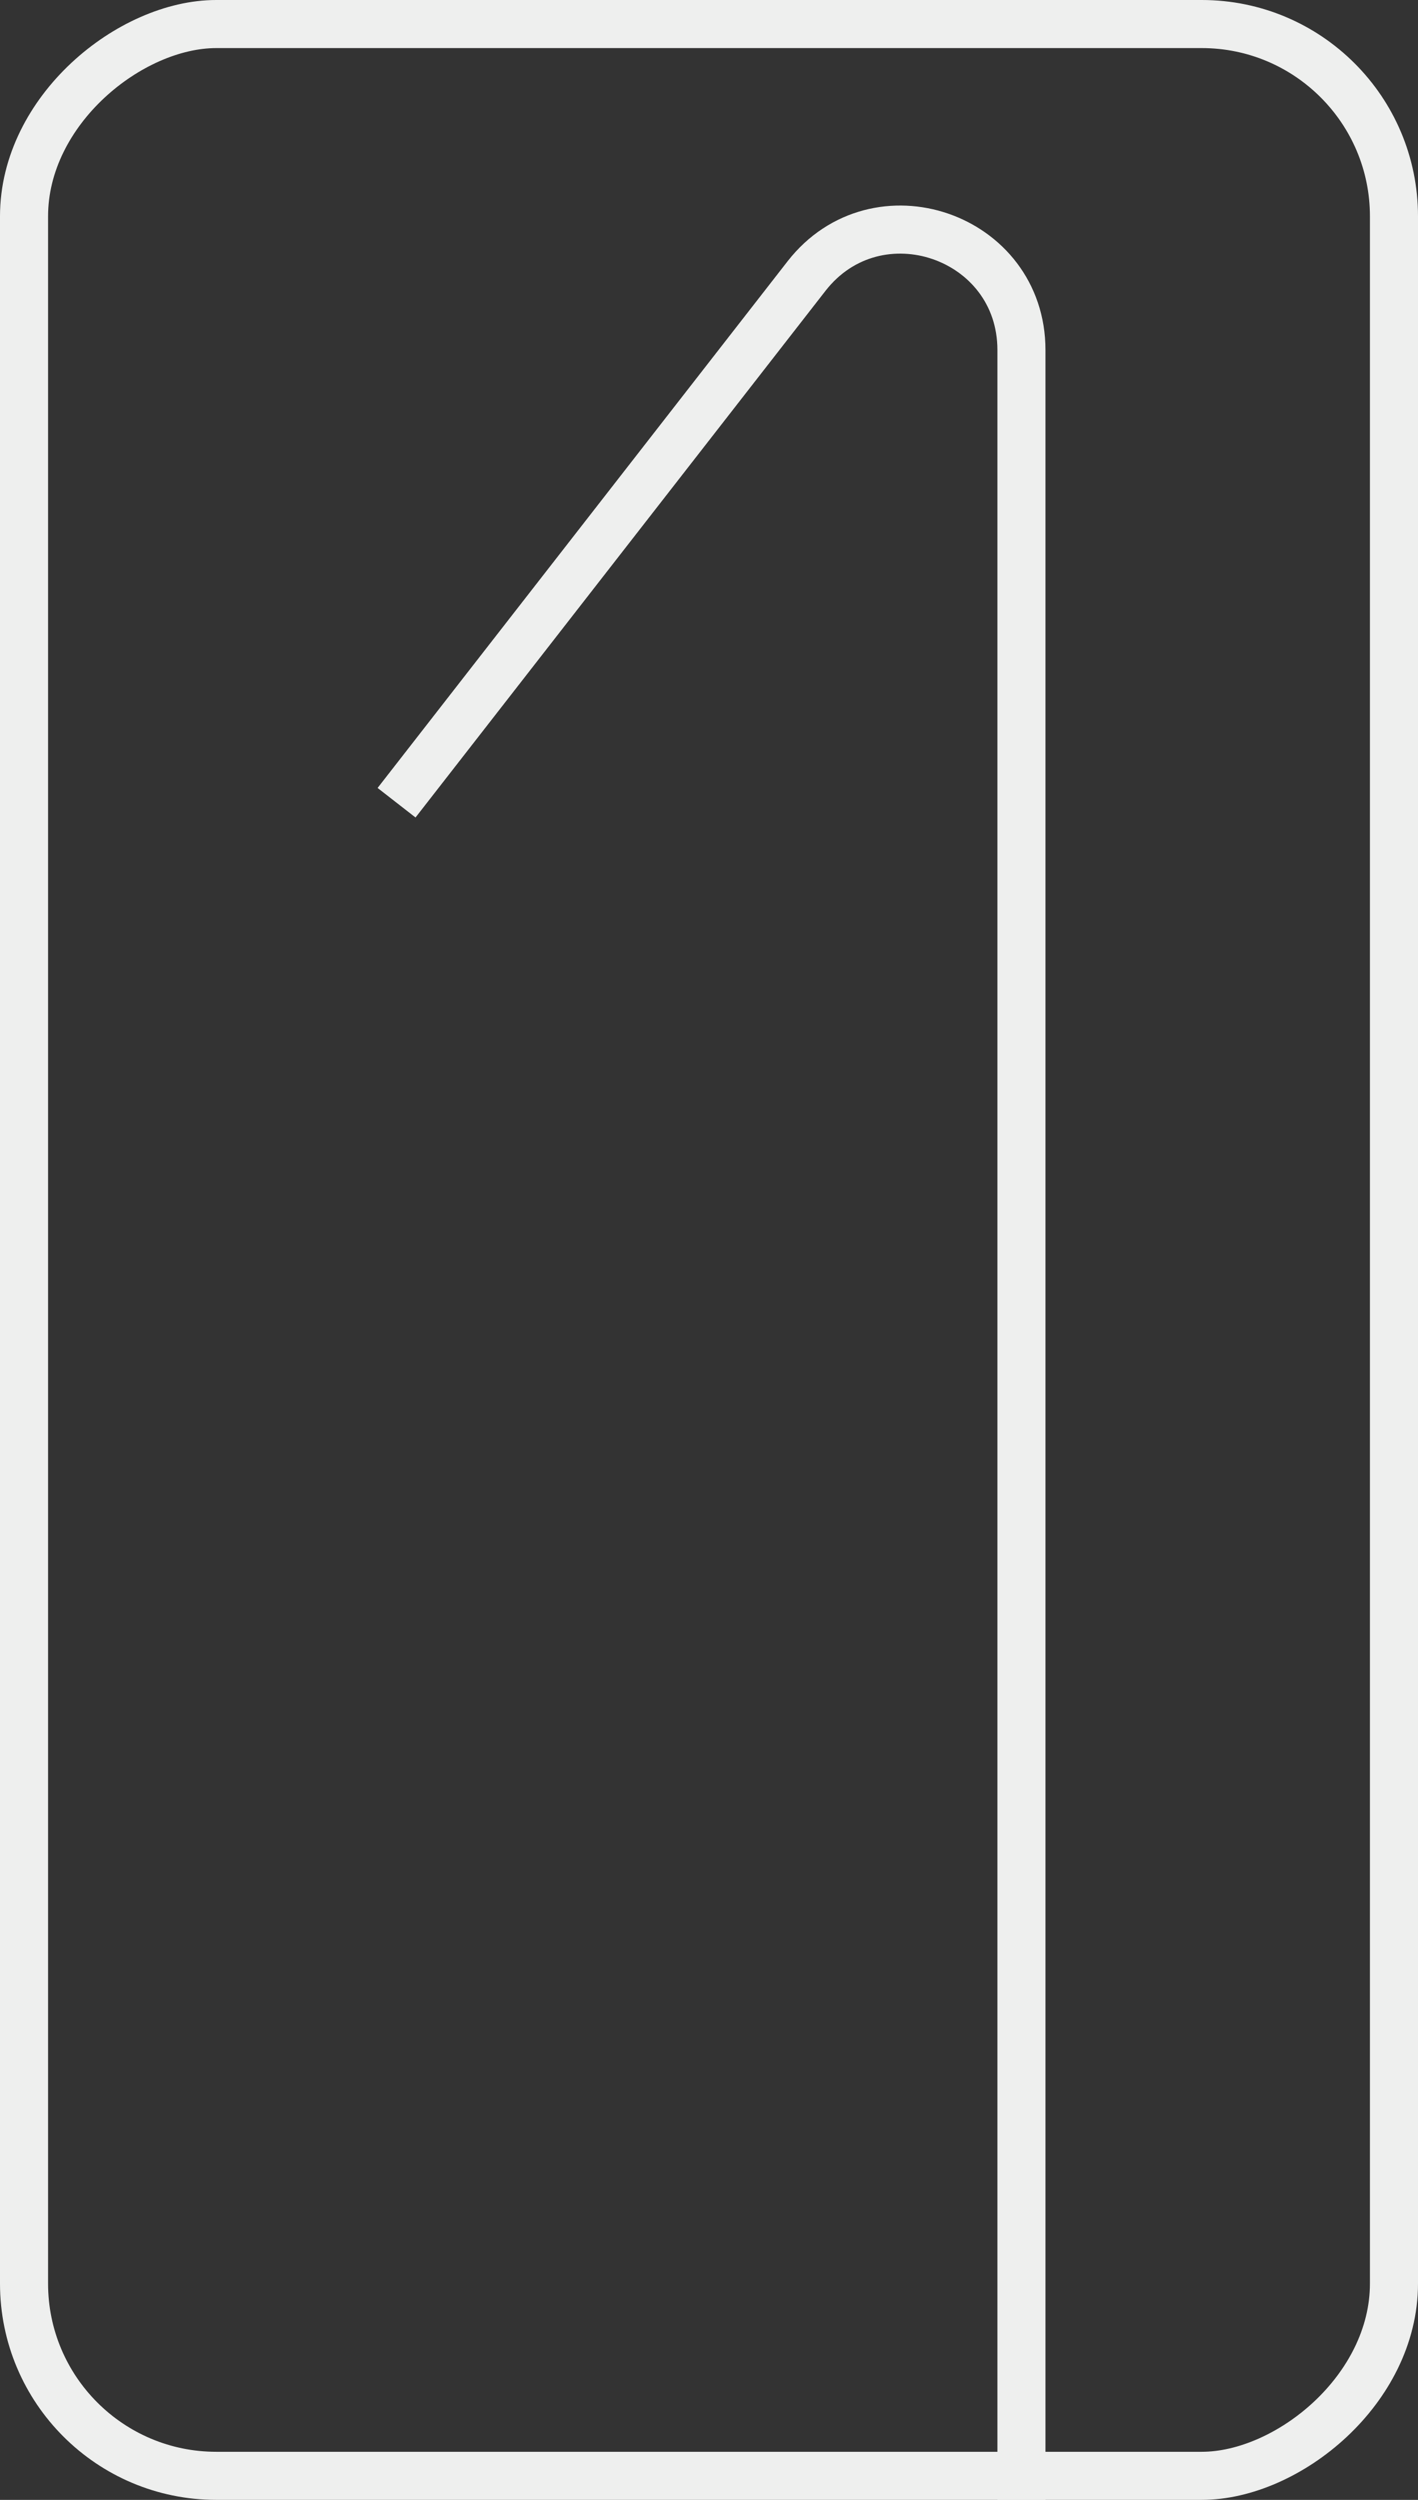
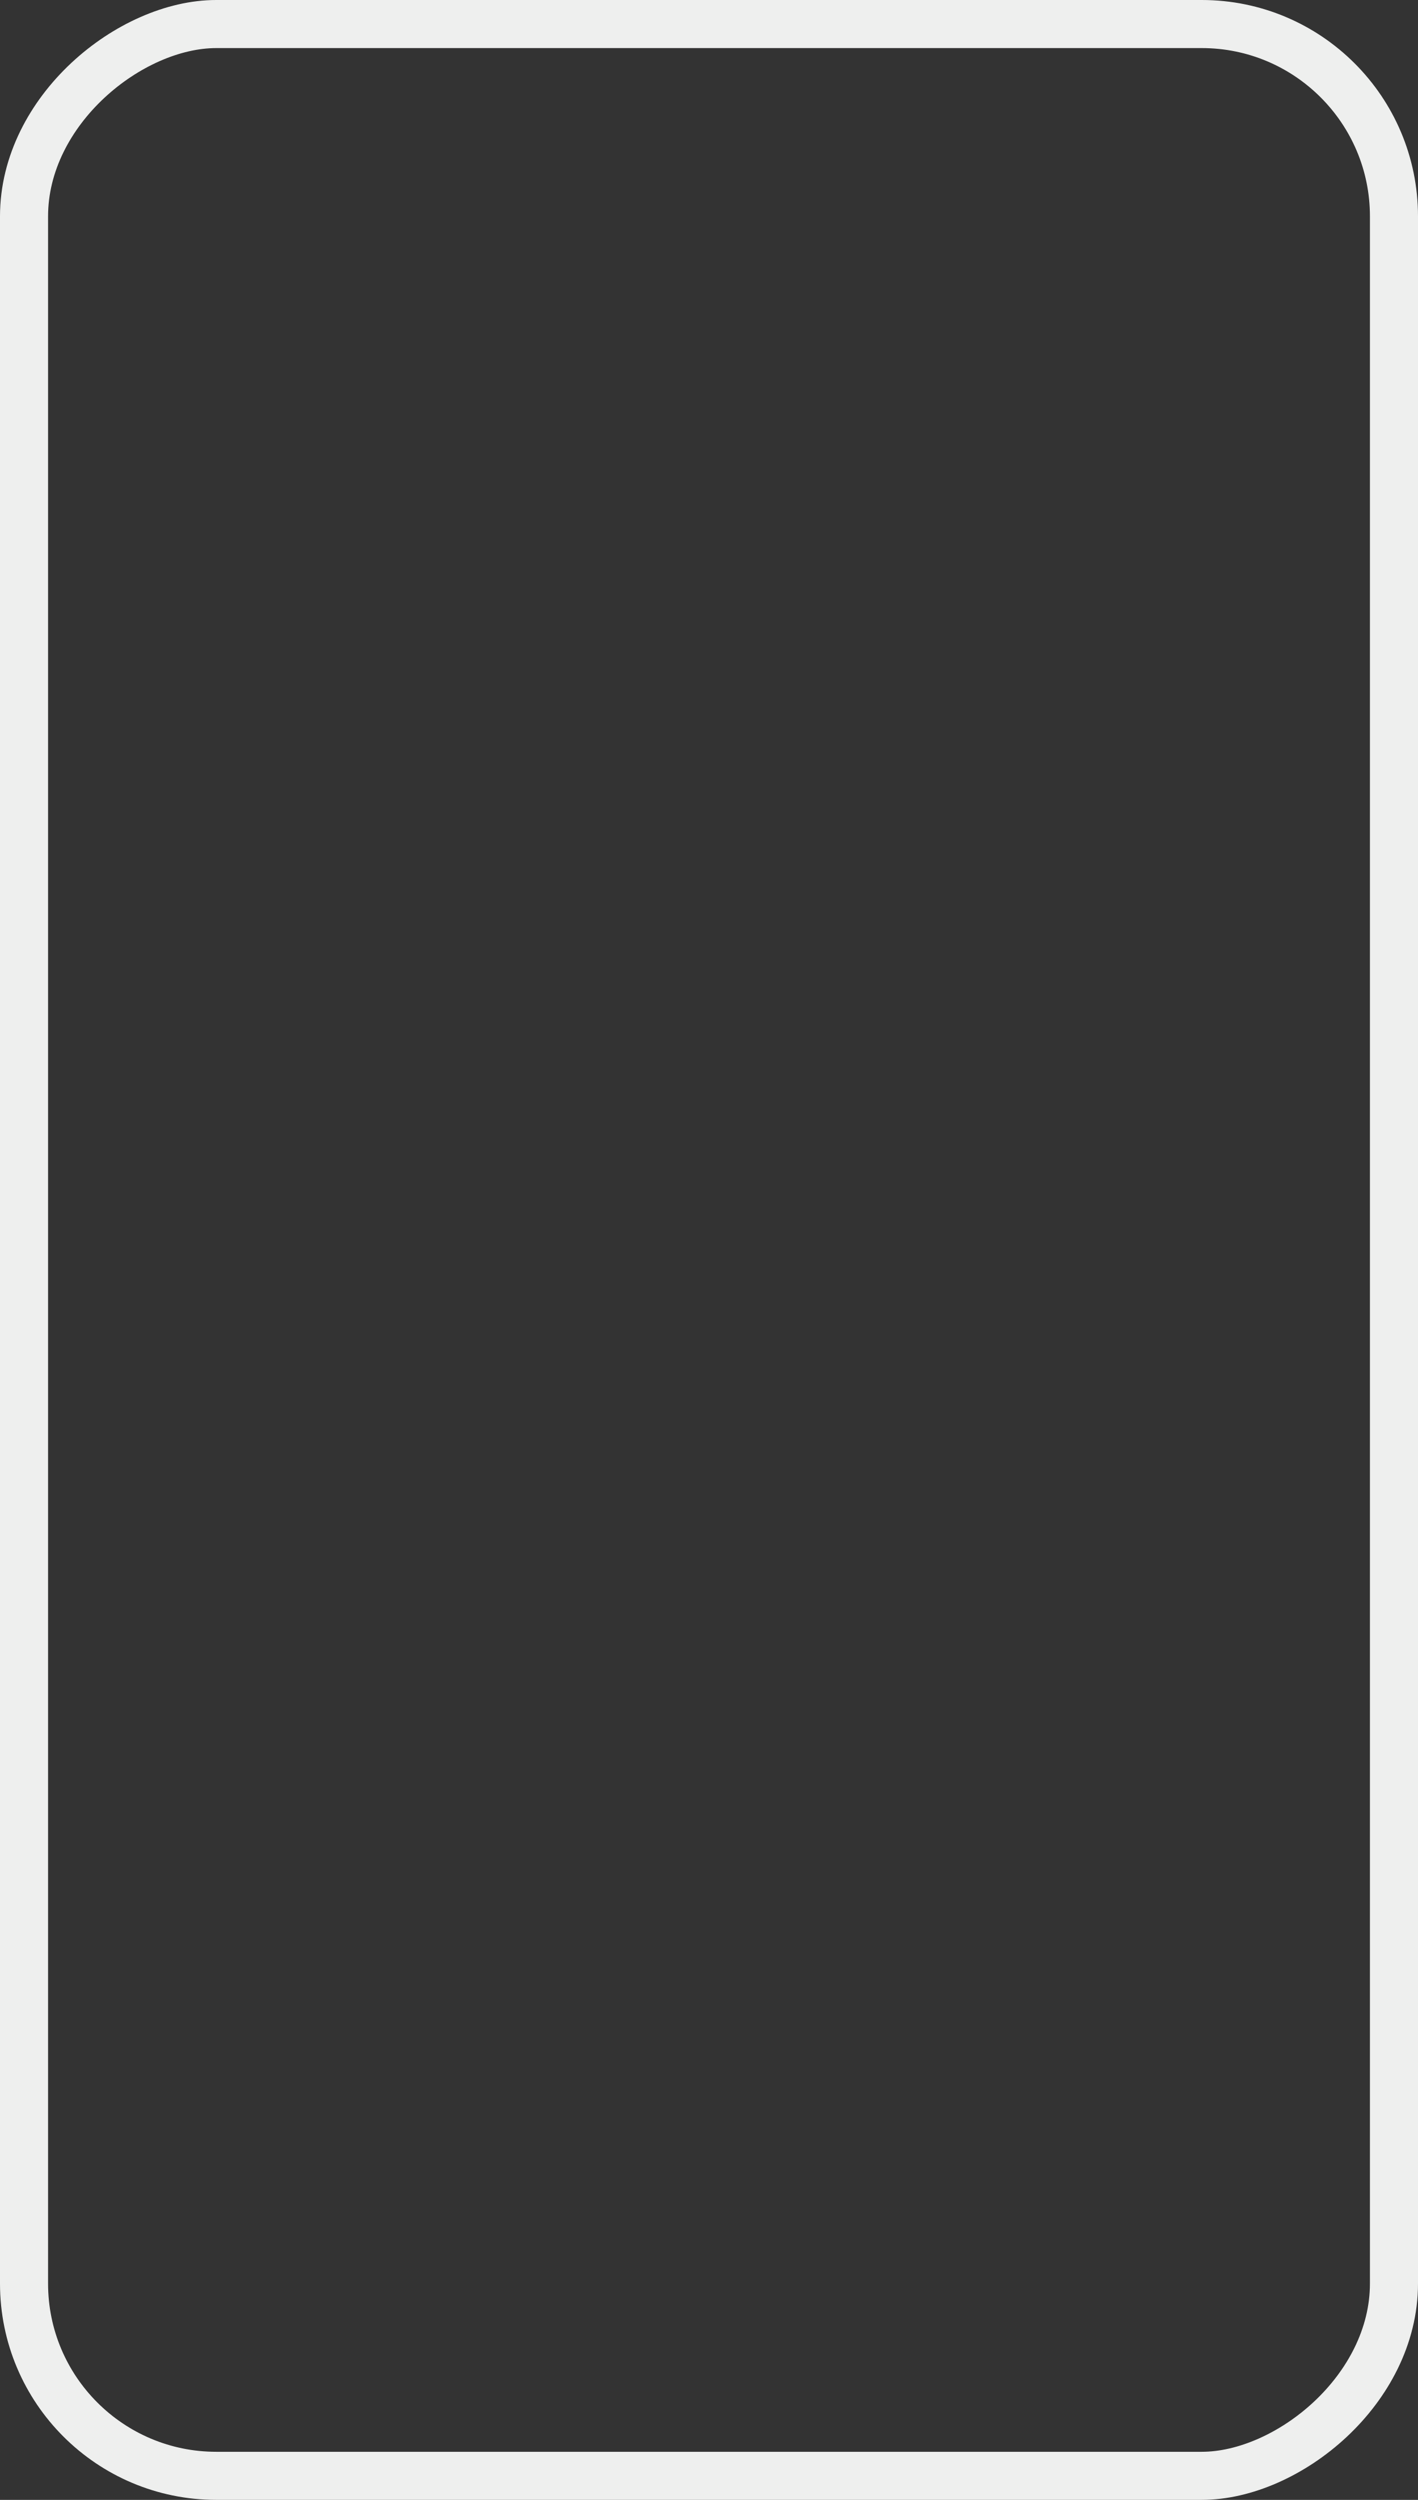
<svg xmlns="http://www.w3.org/2000/svg" width="59" height="104" viewBox="0 0 59 104" fill="none">
  <rect x="0" y="0" width="59" height="104" fill="#333333" stroke="none" />
  <g clip-path="url(#clip0_1_293)">
-     <path d="M16.5 33.395L33.555 11.489C36.479 7.734 42.5 9.801 42.5 14.561V104" stroke="#EEEFEE" stroke-width="2" />
-   </g>
+     </g>
  <rect x="58" y="1" width="102" height="57" rx="8" transform="rotate(90 58 1)" stroke="#EEEFEE" stroke-width="2" />
  <defs>
    <clipPath id="clip0_1_293">
-       <rect x="59" width="104" height="59" rx="9" transform="rotate(90 59 0)" fill="white" />
-     </clipPath>
+       </clipPath>
  </defs>
</svg>